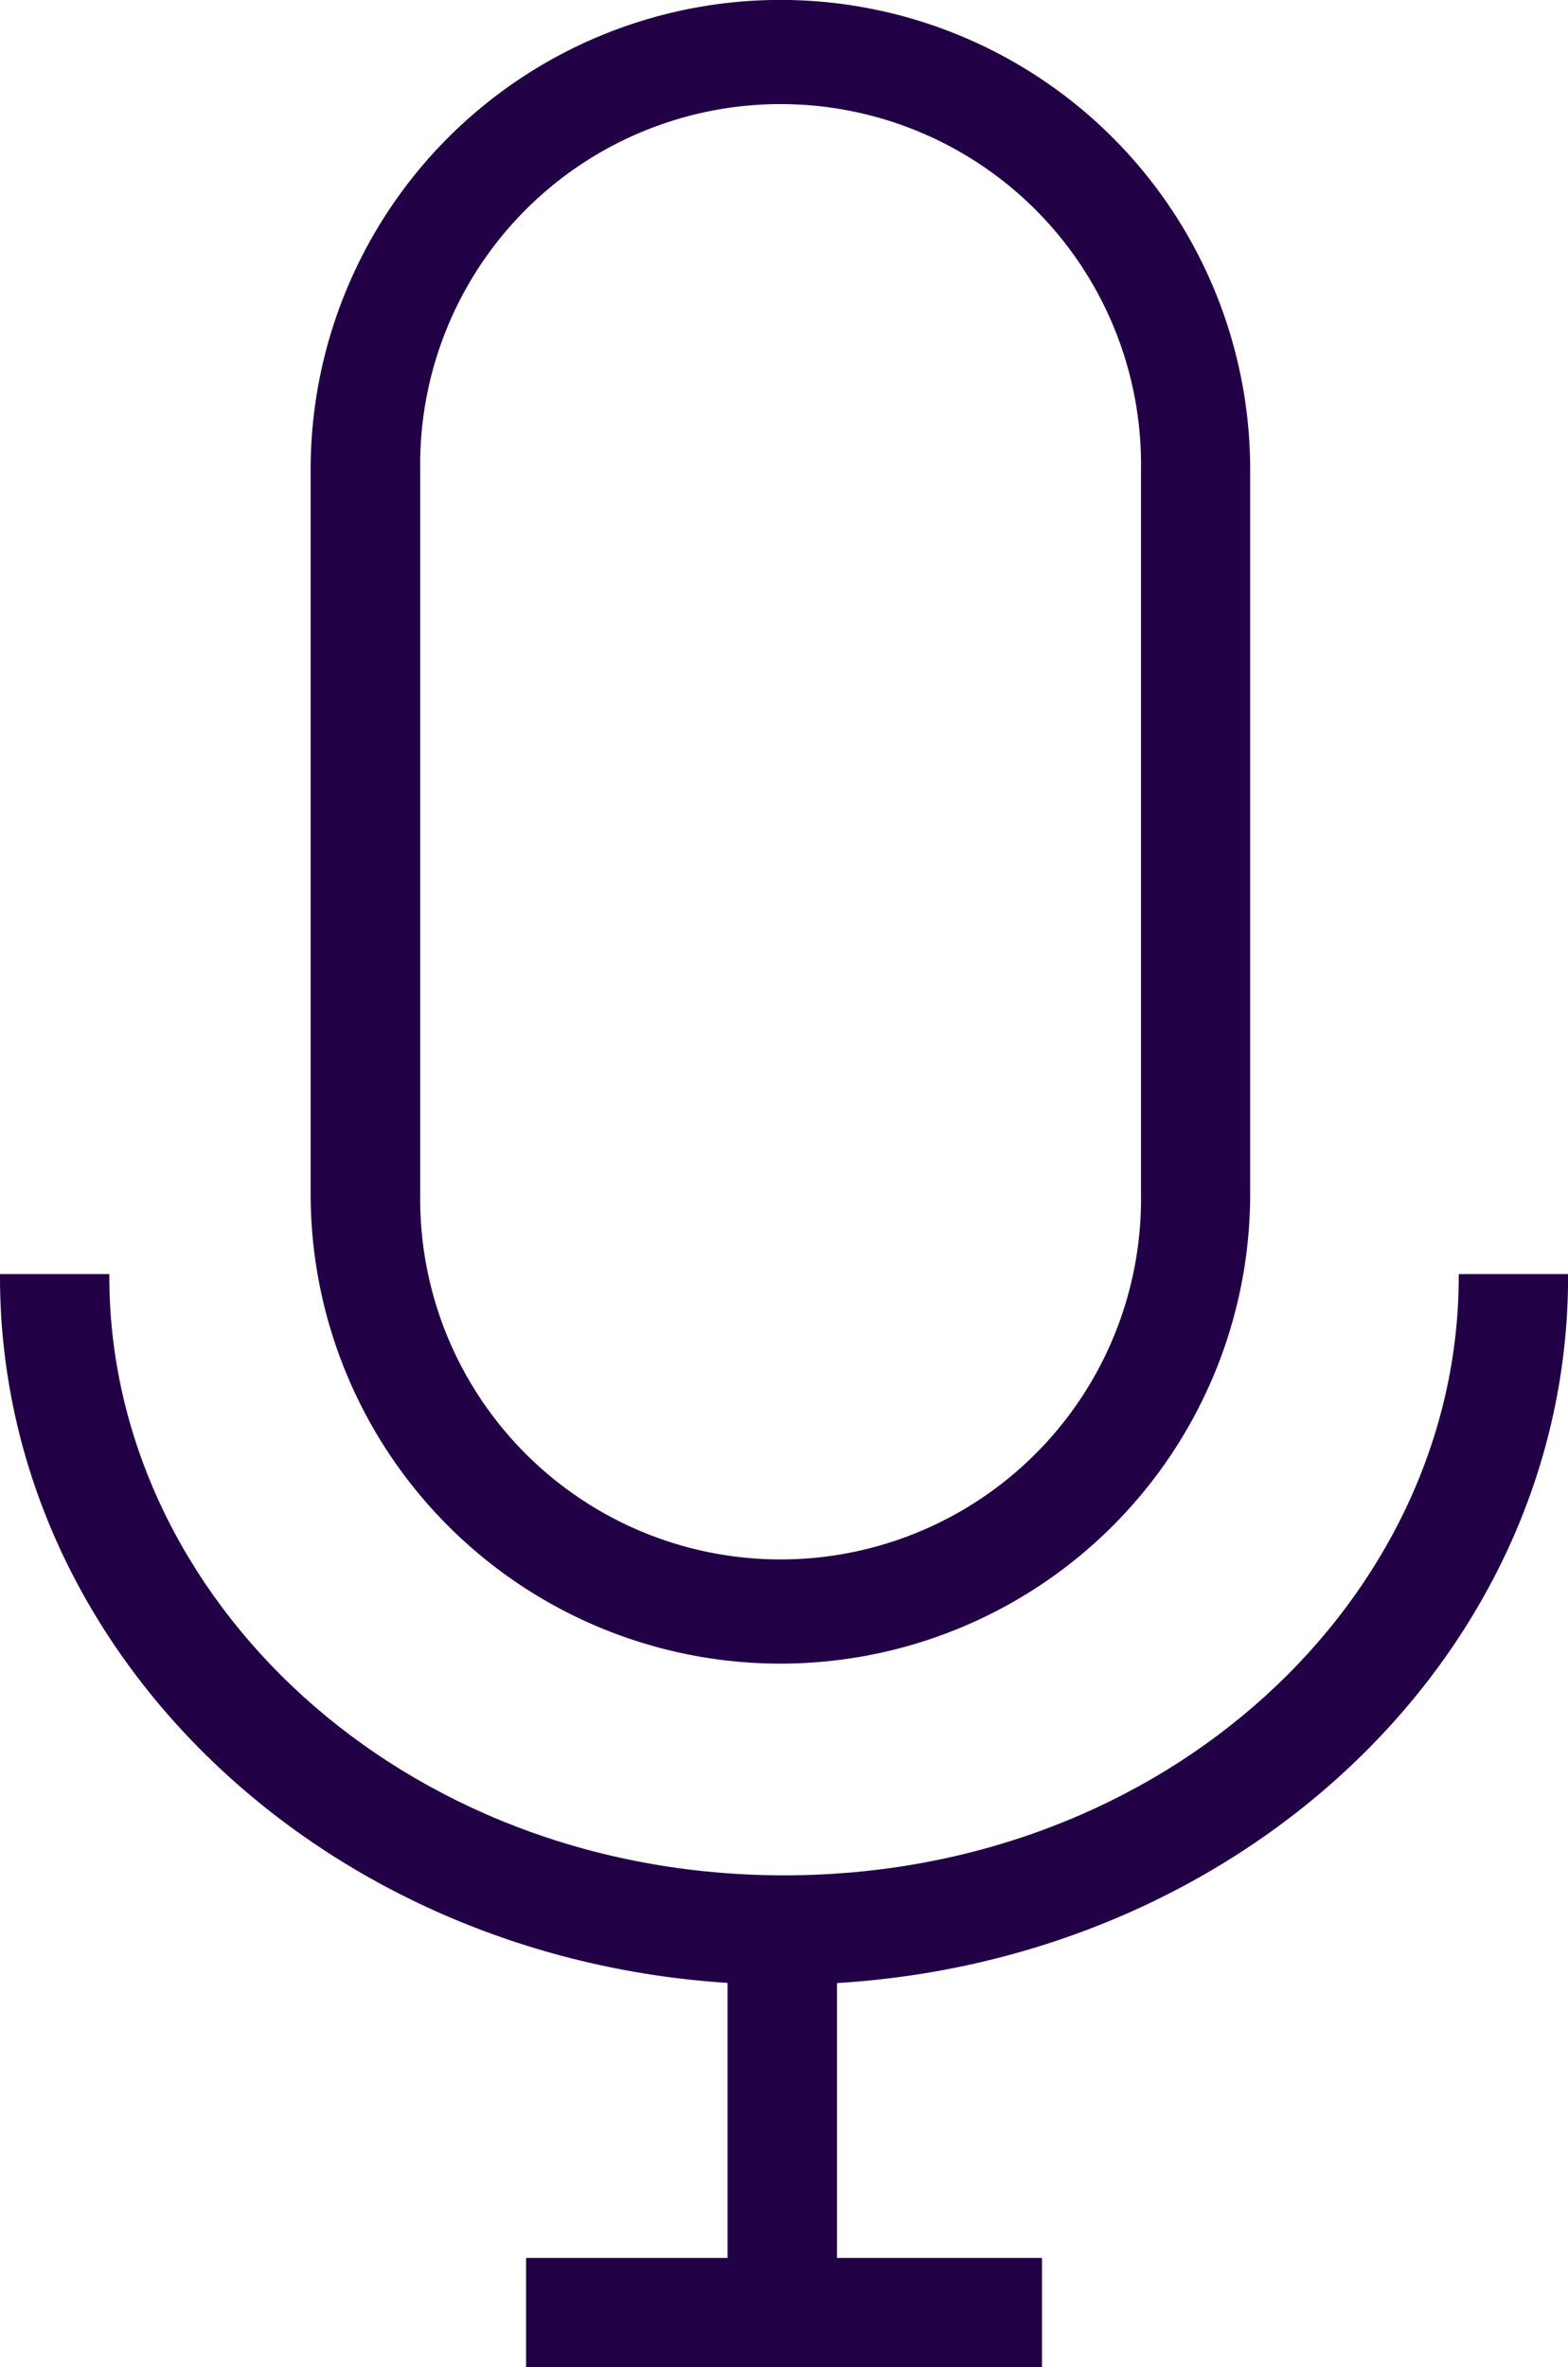
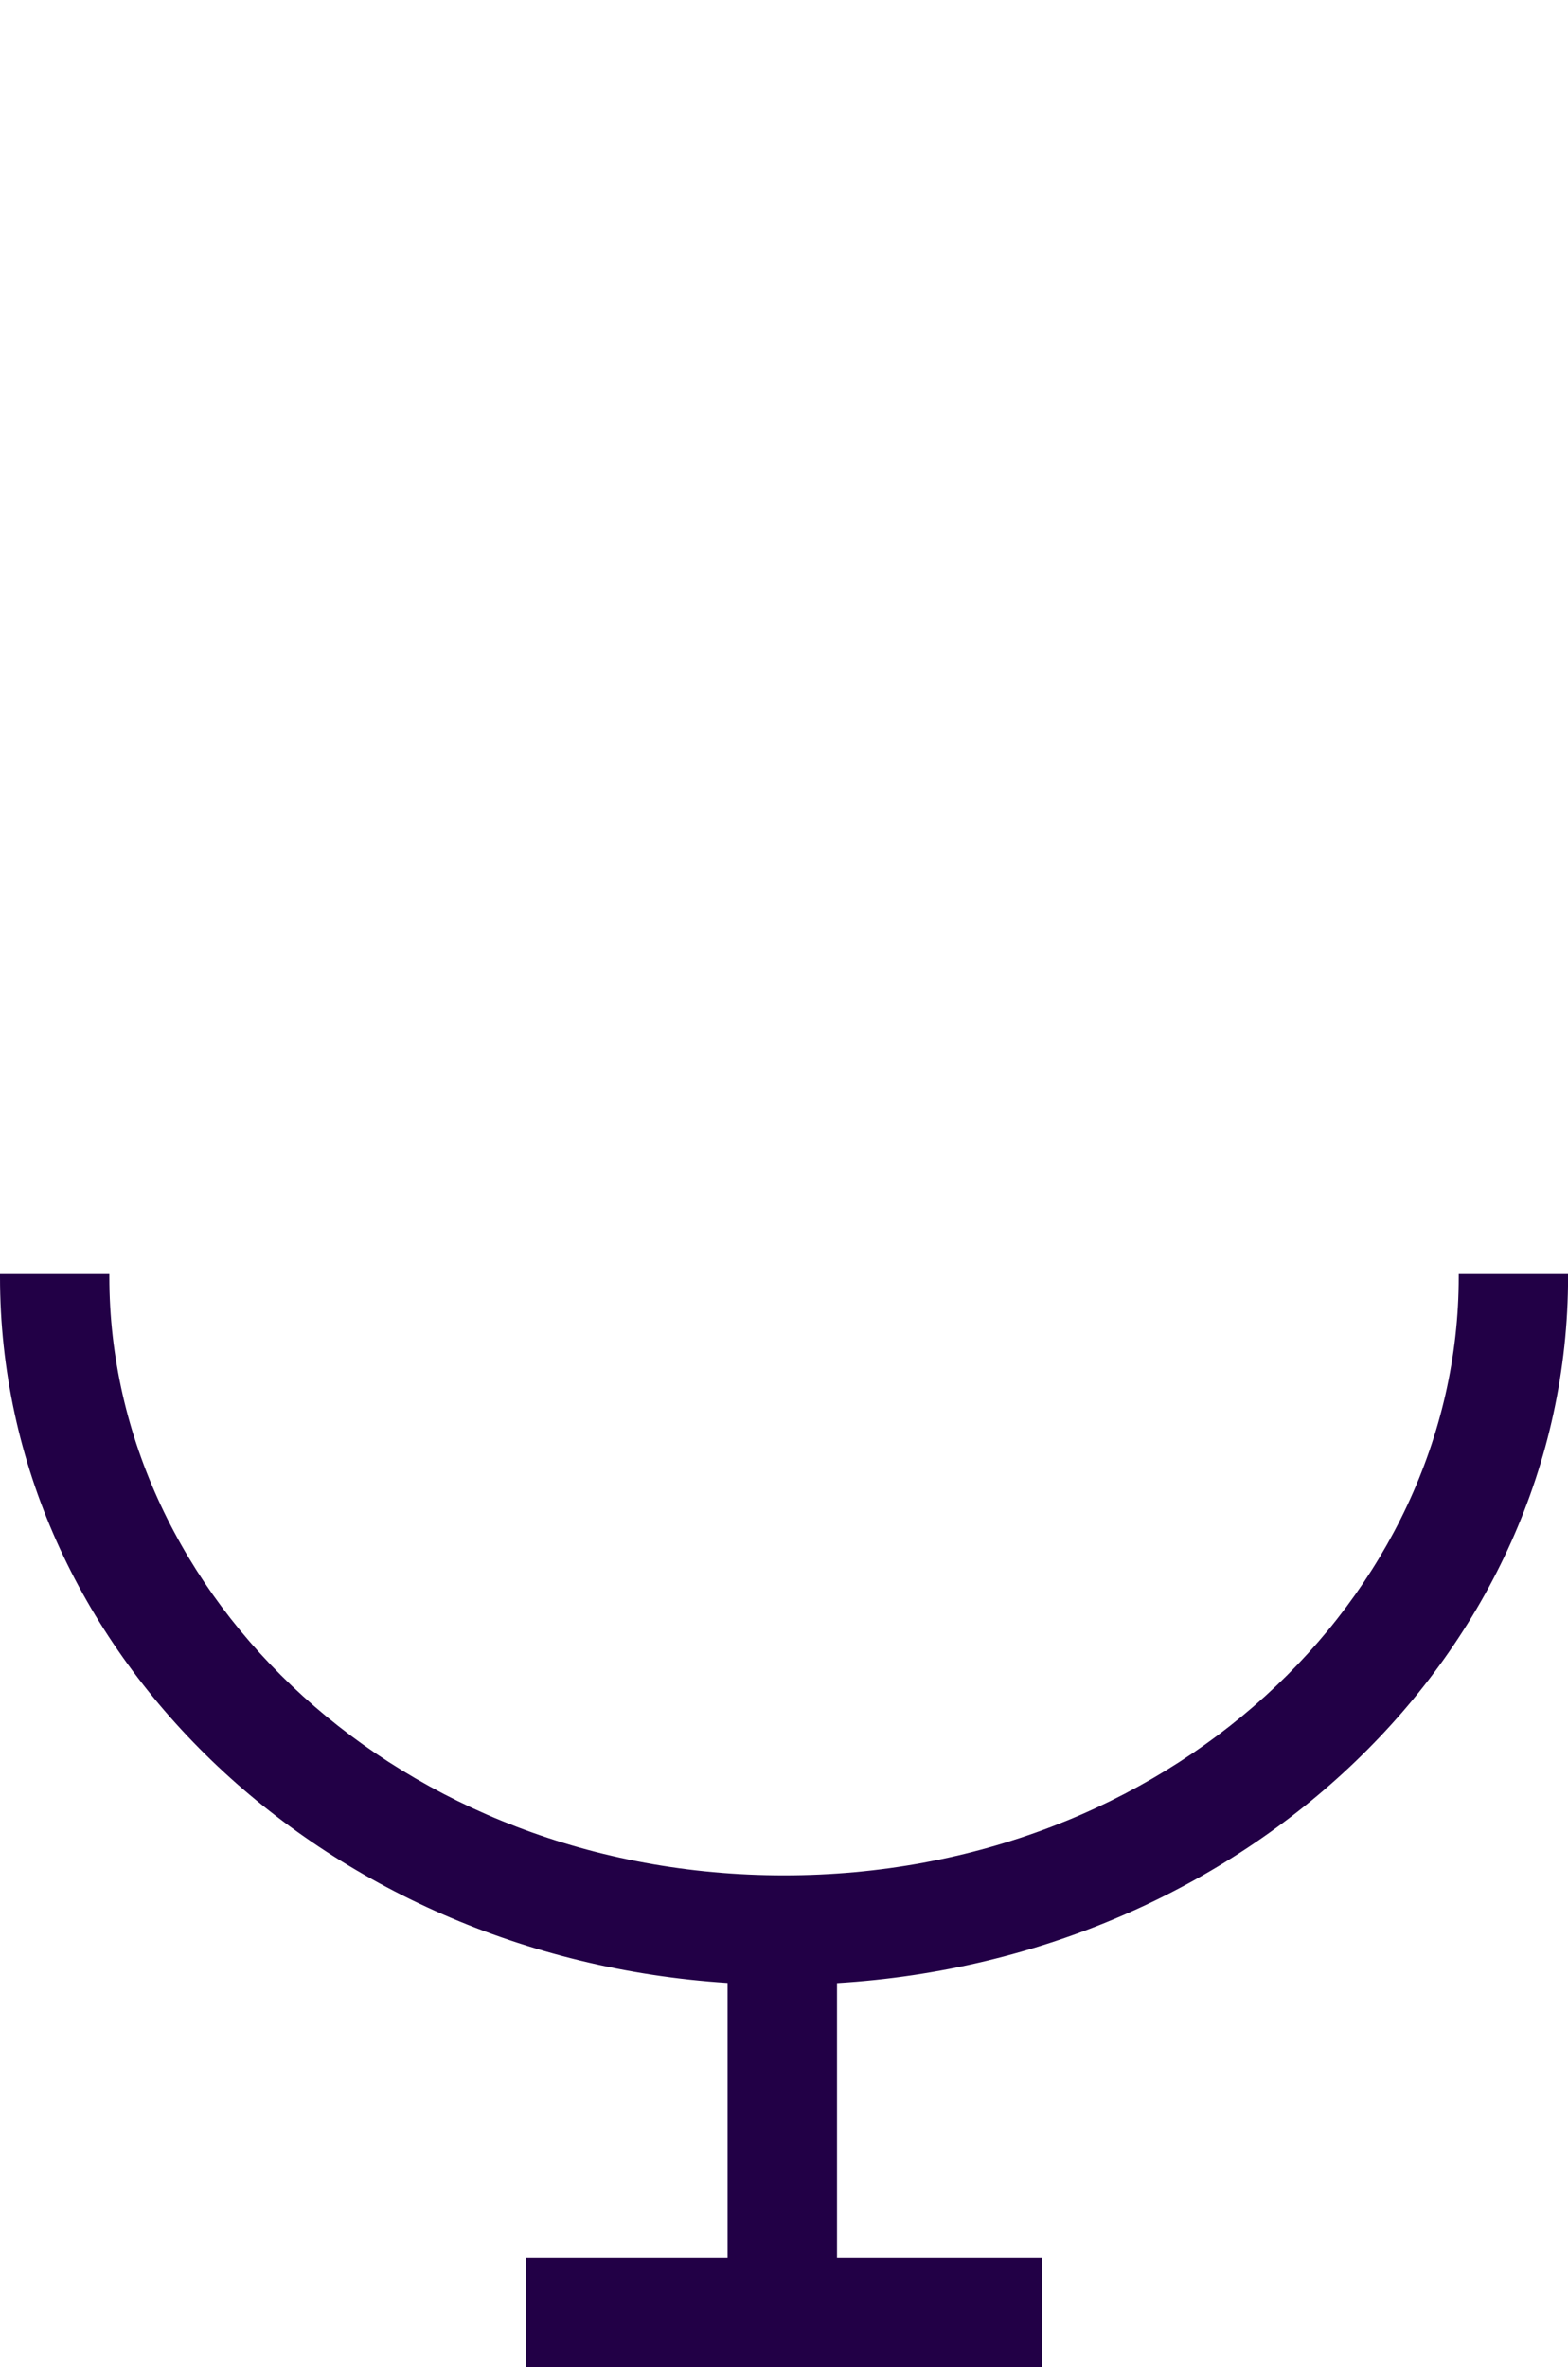
<svg xmlns="http://www.w3.org/2000/svg" width="21.195" height="32" viewBox="0 0 21.195 32">
  <g id="VoiceAssistant_MicOn_blue" transform="translate(-8)">
-     <path id="Path_953" data-name="Path 953" d="M14.3,16.115c0,.008,0,.015,0,.023a6.349,6.349,0,1,0,12.7,0V6.372c0-.008,0-.015,0-.023a6.349,6.349,0,1,0-12.7,0s0,.009,0,.014v9.752ZM25.524,6.349a4.872,4.872,0,1,0-9.743,0c0,.008,0,.015,0,.023h0v9.743h0c0,.008,0,.015,0,.023a4.872,4.872,0,1,0,9.743,0v-.011s0-.008,0-.012h0V6.372h0V6.349Z" transform="translate(-2.101)" fill="#220046" fill-rule="evenodd" />
    <path id="Path_954" data-name="Path 954" d="M17.835,35.416C12.338,35.063,8,30.924,8,25.87q0-.017,0-.035H9.478c0,.012,0,.023,0,.035,0,4.331,3.938,8.092,9.12,8.092s9.12-3.761,9.12-8.092c0-.012,0-.023,0-.035h1.478c0,.012,0,.023,0,.035,0,5.068-4.363,9.216-9.882,9.548v3.716h2.771v1.478H15.111V39.134h2.724Z" transform="translate(0 -8.612)" fill="#220046" />
  </g>
</svg>